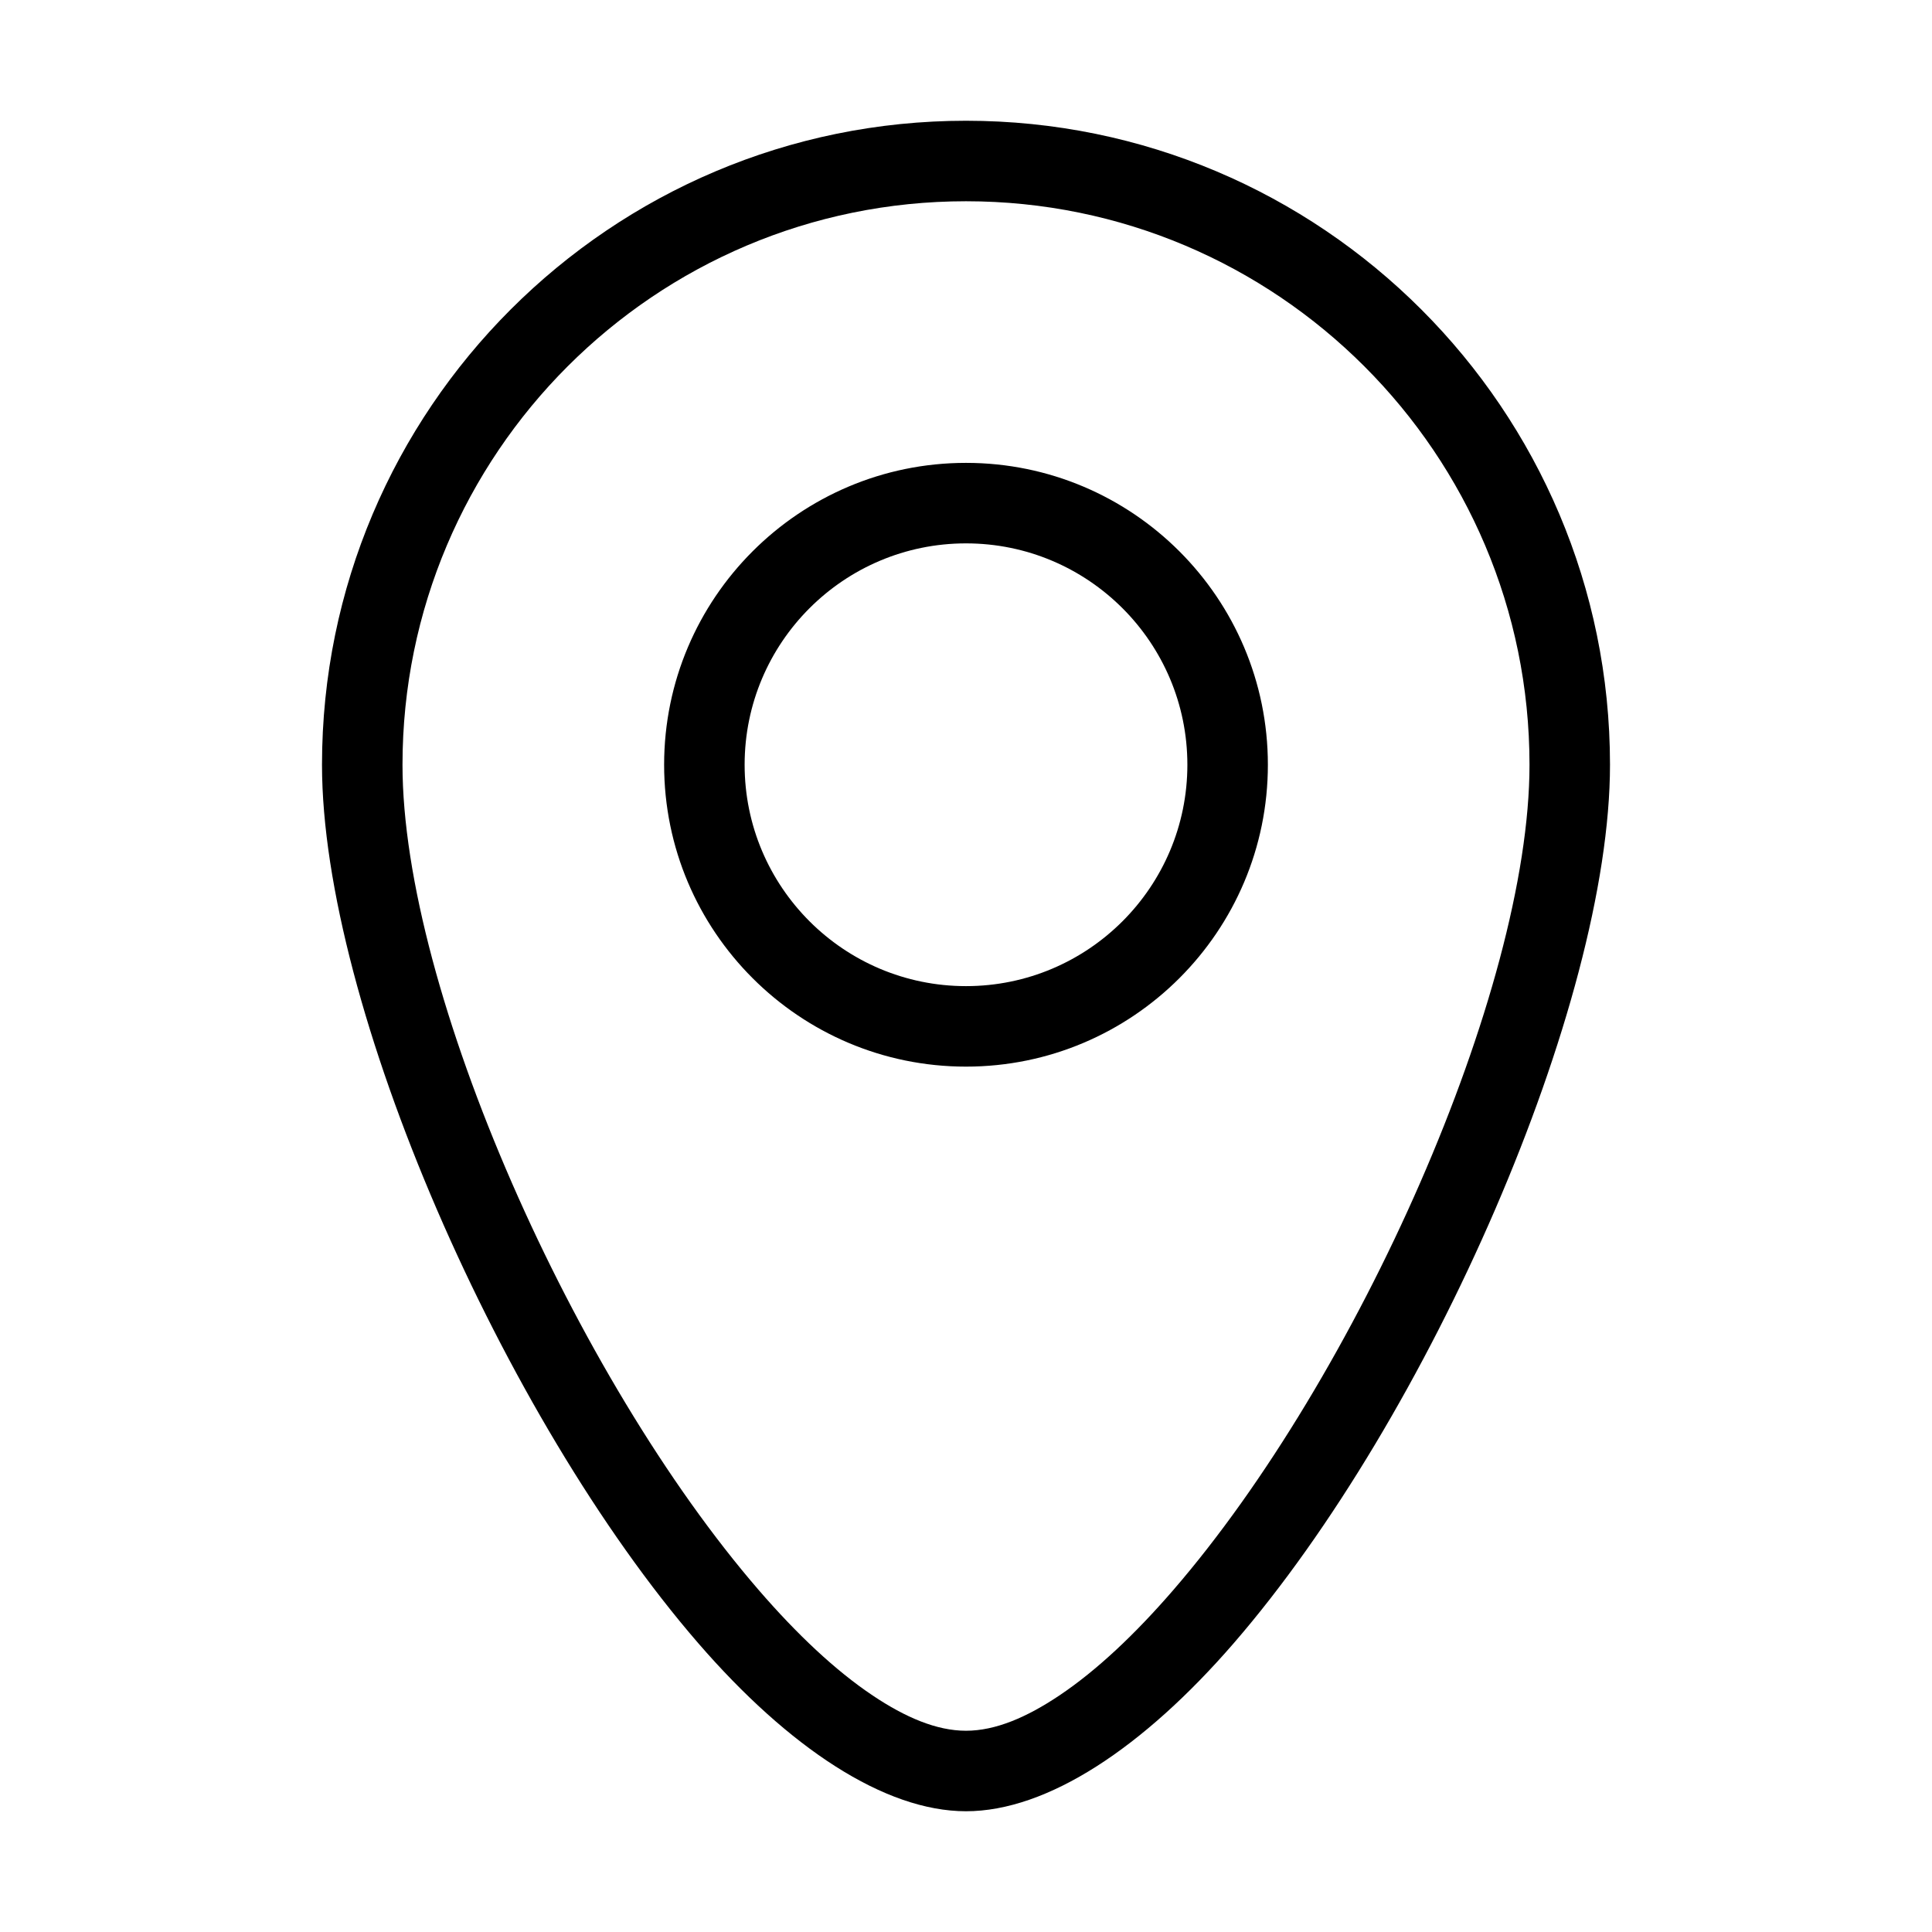
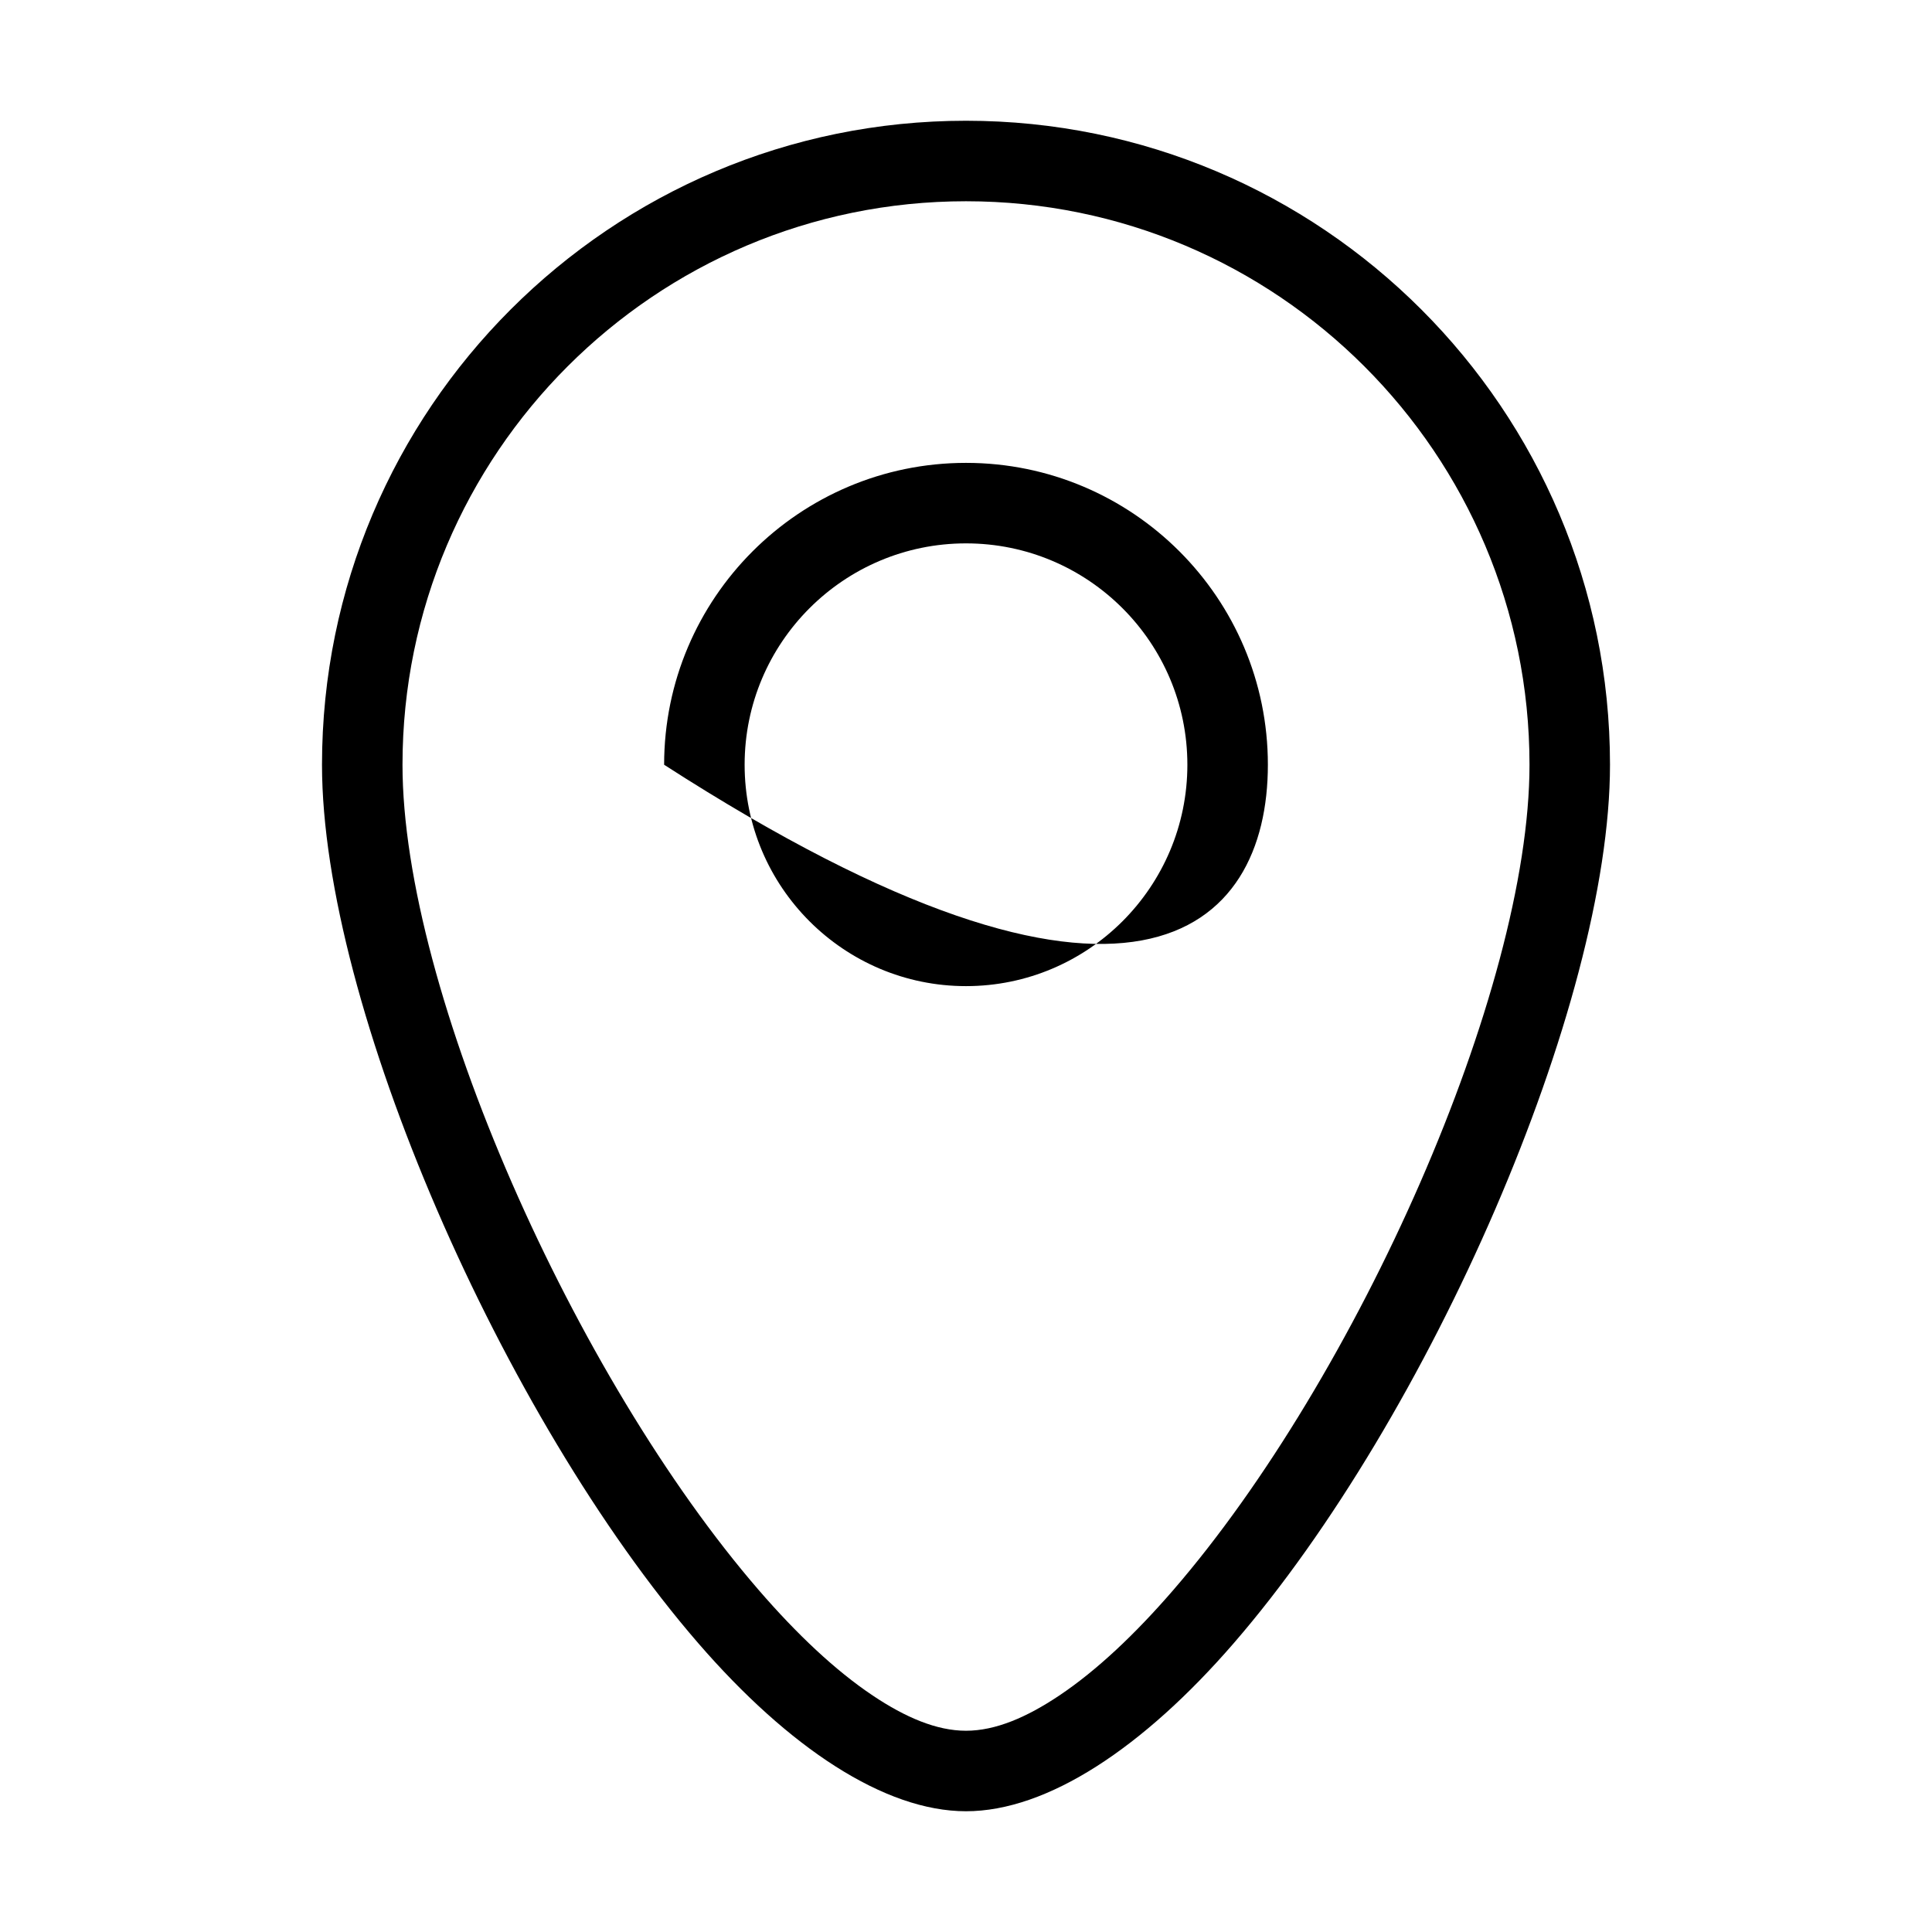
<svg xmlns="http://www.w3.org/2000/svg" style="fill-rule:evenodd;clip-rule:evenodd;stroke-linejoin:round;stroke-miterlimit:2;" xml:space="preserve" version="1.1" viewBox="0 0 48 48" height="100%" width="100%">
  <g transform="matrix(1,0,0,1,-10,-78)">
    <g id="DesignHere">
-       <path d="M34,81C25.169,81 18,88.169 18,97C18,102.971 22.494,113.217 27.343,118.819C29.595,121.422 31.978,123 34,123C36.022,123 38.405,121.422 40.657,118.819C45.506,113.217 50,102.971 50,97C50,88.169 42.831,81 34,81ZM34,83C41.727,83 48,89.273 48,97C48,102.62 43.708,112.237 39.145,117.51C38.202,118.6 37.249,119.501 36.317,120.125C35.509,120.666 34.733,121 34,121C33.267,121 32.491,120.666 31.683,120.125C30.751,119.501 29.798,118.6 28.855,117.51C24.292,112.237 20,102.62 20,97C20,89.273 26.273,83 34,83ZM34,89.5C29.861,89.5 26.5,92.861 26.5,97C26.5,101.139 29.861,104.5 34,104.5C38.139,104.5 41.5,101.139 41.5,97C41.5,92.861 38.139,89.5 34,89.5ZM34,91.5C37.036,91.5 39.5,93.964 39.5,97C39.5,100.036 37.036,102.5 34,102.5C30.964,102.5 28.5,100.036 28.5,97C28.5,93.964 30.964,91.5 34,91.5Z" />
+       <path d="M34,81C25.169,81 18,88.169 18,97C18,102.971 22.494,113.217 27.343,118.819C29.595,121.422 31.978,123 34,123C36.022,123 38.405,121.422 40.657,118.819C45.506,113.217 50,102.971 50,97C50,88.169 42.831,81 34,81ZM34,83C41.727,83 48,89.273 48,97C48,102.62 43.708,112.237 39.145,117.51C38.202,118.6 37.249,119.501 36.317,120.125C35.509,120.666 34.733,121 34,121C33.267,121 32.491,120.666 31.683,120.125C30.751,119.501 29.798,118.6 28.855,117.51C24.292,112.237 20,102.62 20,97C20,89.273 26.273,83 34,83ZM34,89.5C29.861,89.5 26.5,92.861 26.5,97C38.139,104.5 41.5,101.139 41.5,97C41.5,92.861 38.139,89.5 34,89.5ZM34,91.5C37.036,91.5 39.5,93.964 39.5,97C39.5,100.036 37.036,102.5 34,102.5C30.964,102.5 28.5,100.036 28.5,97C28.5,93.964 30.964,91.5 34,91.5Z" />
    </g>
  </g>
</svg>